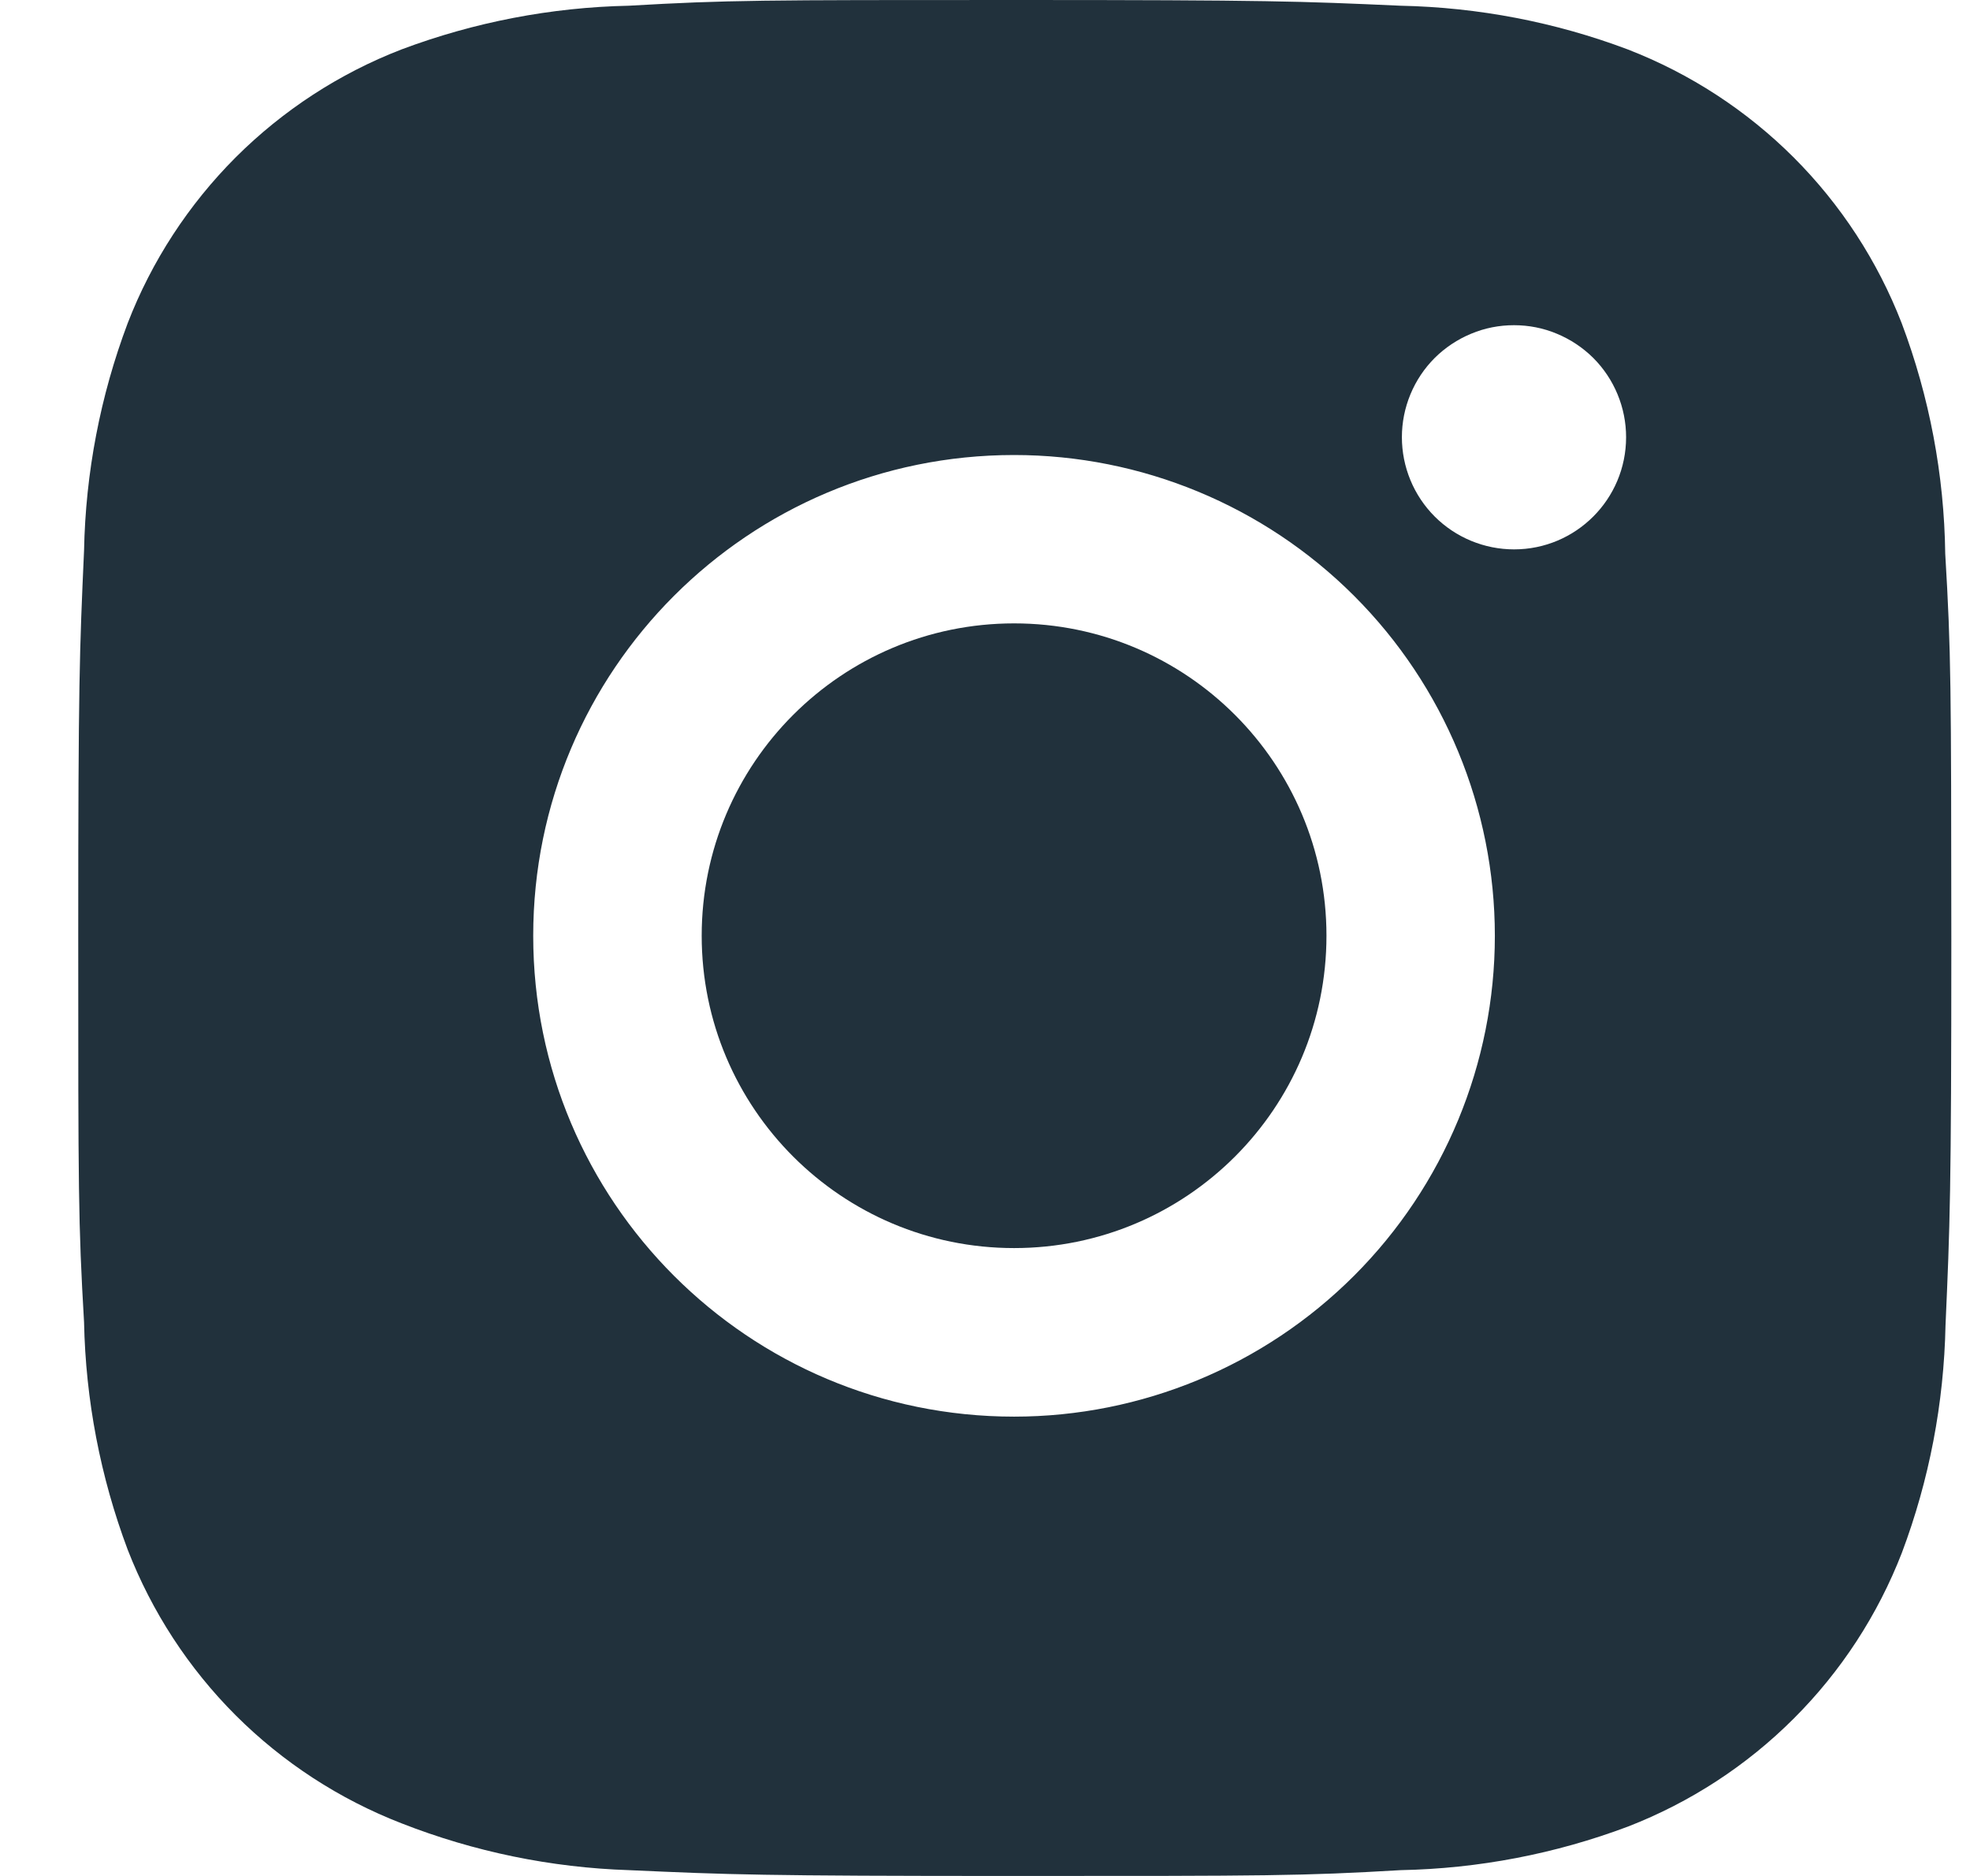
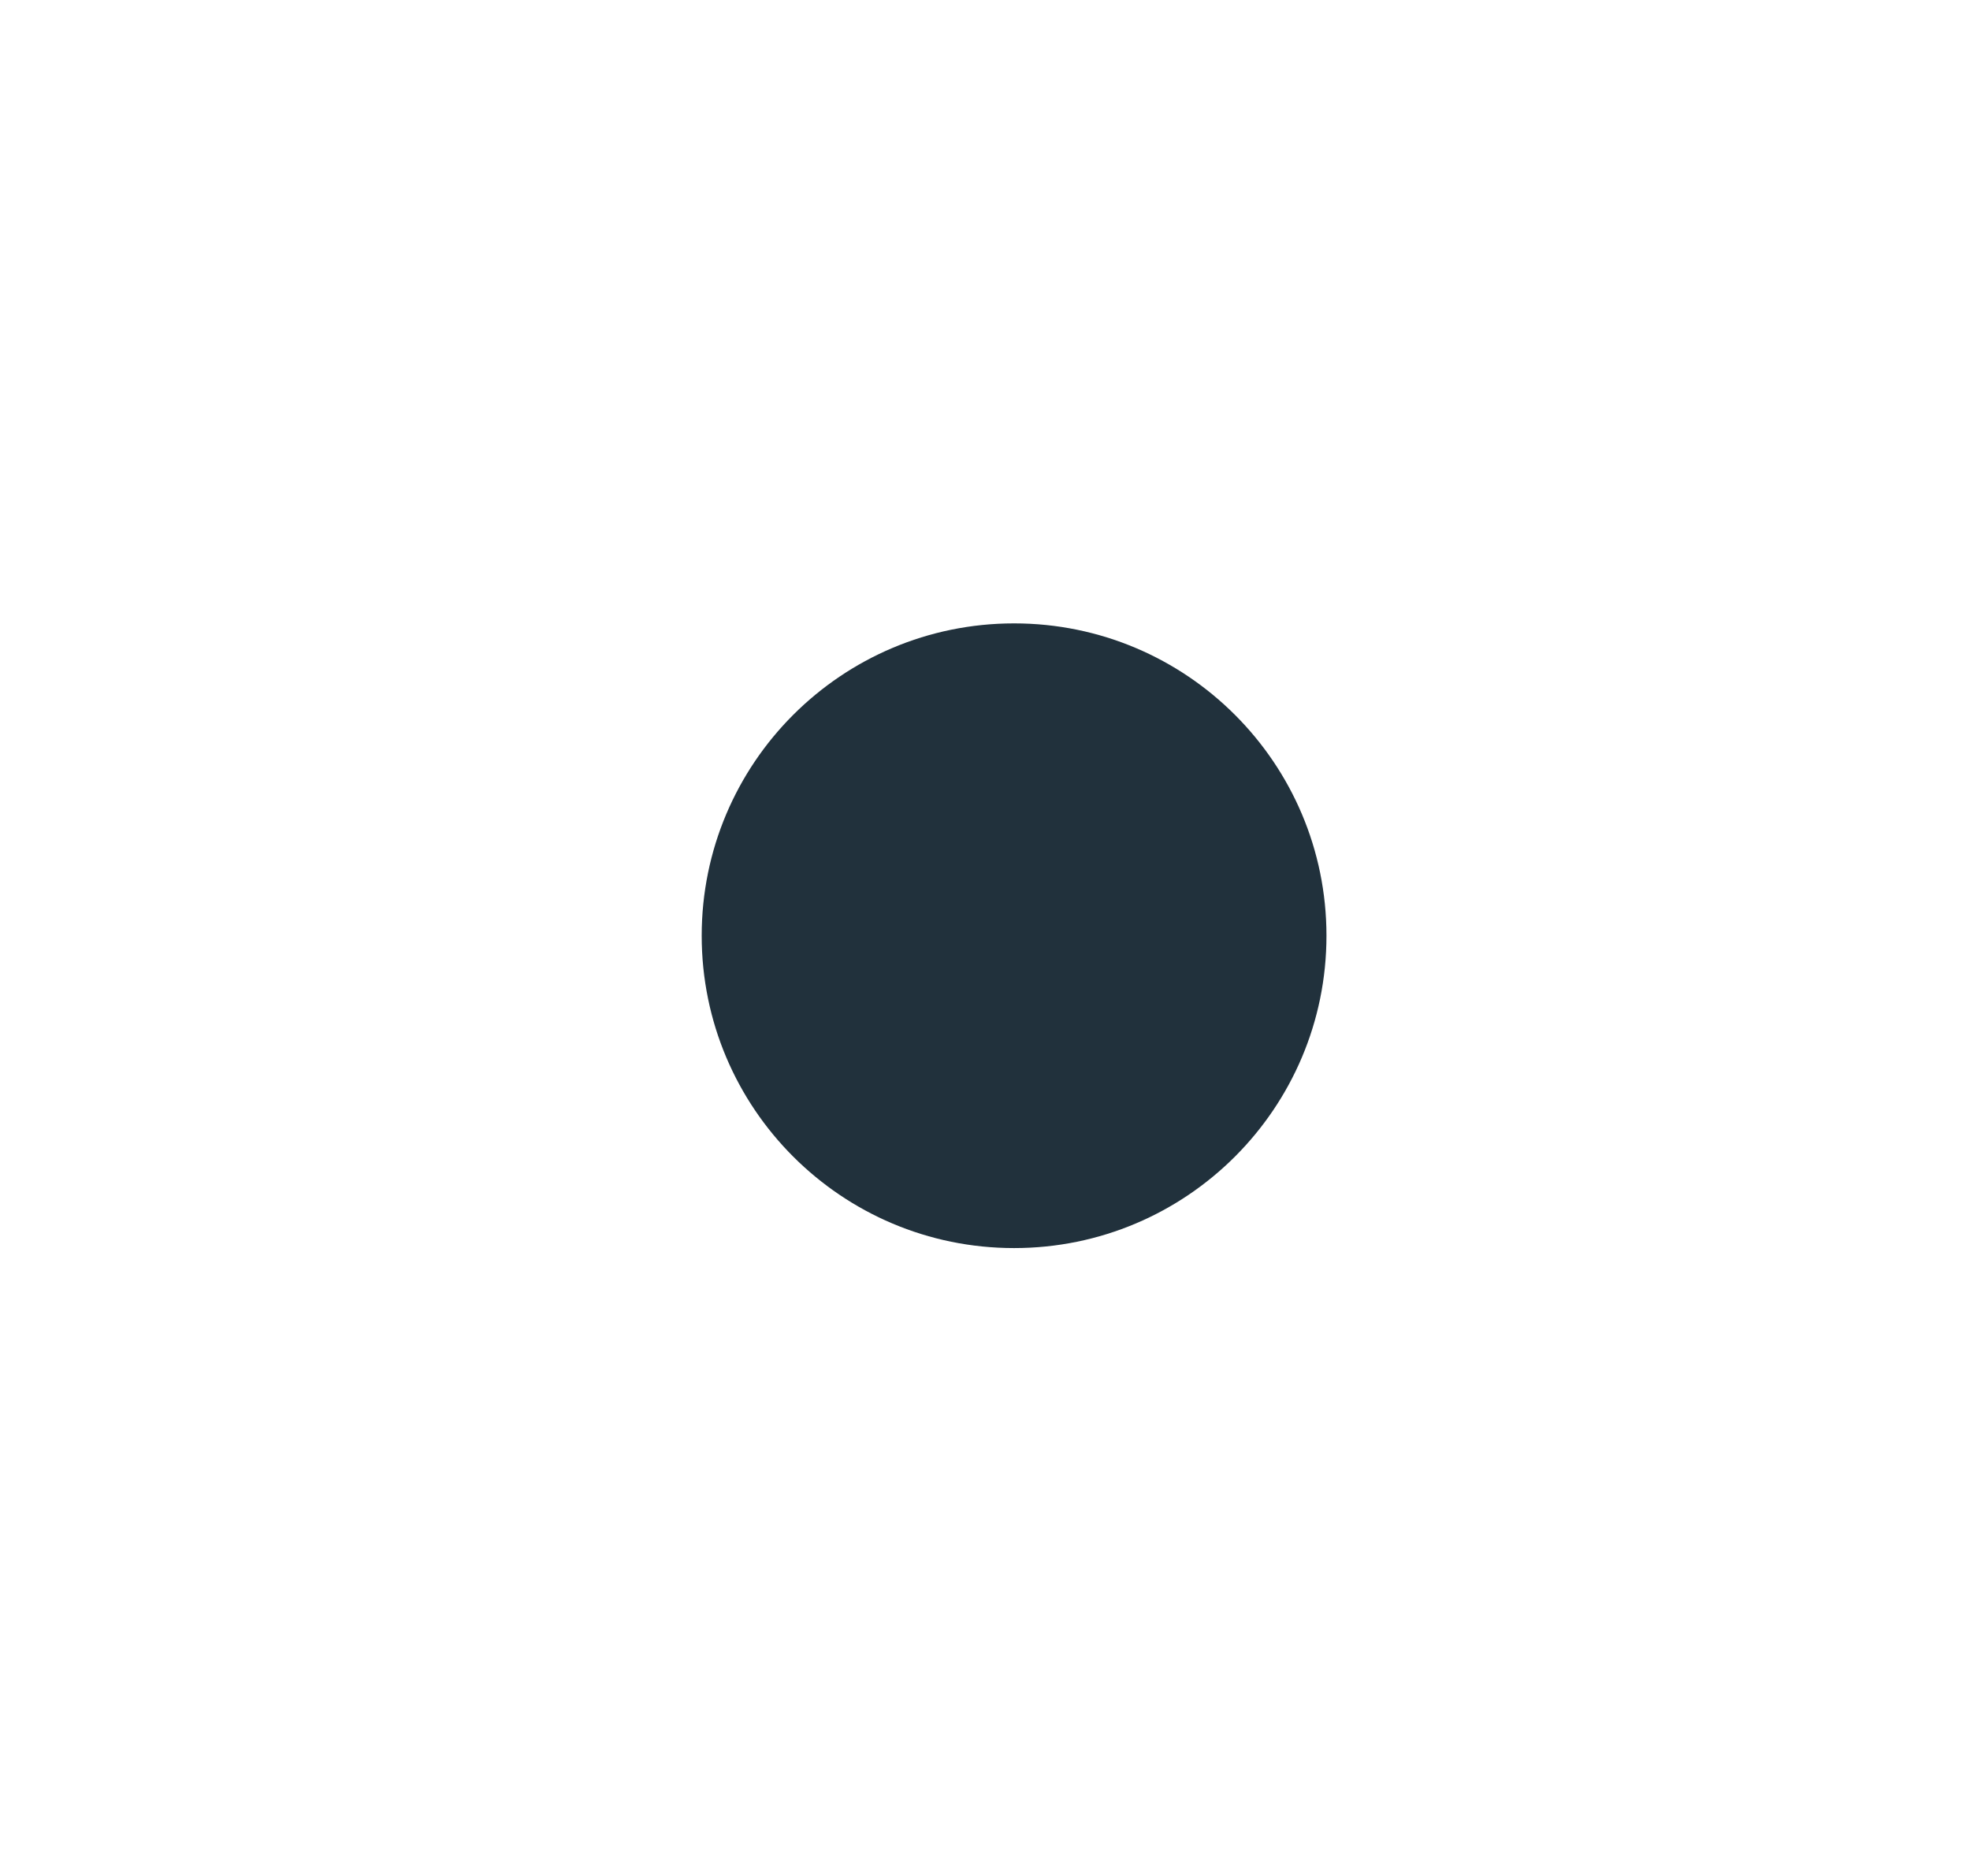
<svg xmlns="http://www.w3.org/2000/svg" width="21" height="20" viewBox="0 0 21 20" fill="none">
-   <path d="M20.736 5.903C20.725 5.063 20.568 4.232 20.272 3.446C20.015 2.783 19.623 2.181 19.12 1.678C18.617 1.176 18.015 0.784 17.352 0.527C16.577 0.235 15.757 0.078 14.929 0.061C13.862 0.013 13.524 0 10.816 0C8.109 0 7.762 7.43489e-08 6.703 0.061C5.875 0.078 5.055 0.236 4.28 0.527C3.617 0.783 3.015 1.176 2.512 1.678C2.01 2.181 1.617 2.783 1.361 3.446C1.069 4.221 0.912 5.041 0.896 5.869C0.848 6.936 0.834 7.275 0.834 9.982C0.834 12.69 0.834 13.036 0.896 14.096C0.913 14.925 1.069 15.743 1.361 16.521C1.618 17.183 2.01 17.785 2.513 18.288C3.016 18.79 3.618 19.182 4.281 19.439C5.054 19.742 5.874 19.911 6.704 19.938C7.772 19.986 8.11 20 10.817 20C13.525 20 13.872 20 14.931 19.938C15.759 19.922 16.579 19.765 17.355 19.473C18.017 19.216 18.619 18.824 19.122 18.321C19.625 17.819 20.017 17.217 20.274 16.554C20.566 15.778 20.722 14.96 20.739 14.129C20.786 13.062 20.801 12.724 20.801 10.015C20.799 7.308 20.799 6.964 20.736 5.903ZM10.81 15.103C7.978 15.103 5.684 12.809 5.684 9.977C5.684 7.145 7.978 4.851 10.81 4.851C12.169 4.851 13.473 5.391 14.434 6.352C15.395 7.313 15.935 8.617 15.935 9.977C15.935 11.336 15.395 12.64 14.434 13.601C13.473 14.562 12.169 15.103 10.81 15.103ZM16.14 5.857C15.982 5.857 15.827 5.826 15.682 5.766C15.537 5.706 15.405 5.618 15.294 5.507C15.183 5.396 15.095 5.264 15.035 5.119C14.975 4.974 14.944 4.818 14.944 4.661C14.944 4.504 14.975 4.349 15.035 4.204C15.095 4.059 15.183 3.927 15.294 3.816C15.405 3.706 15.537 3.618 15.682 3.558C15.827 3.497 15.982 3.467 16.139 3.467C16.296 3.467 16.451 3.497 16.596 3.558C16.741 3.618 16.873 3.706 16.984 3.816C17.095 3.927 17.183 4.059 17.243 4.204C17.303 4.349 17.334 4.504 17.334 4.661C17.334 5.322 16.799 5.857 16.14 5.857Z" fill="#21313C" />
  <path d="M10.81 13.306C12.649 13.306 14.14 11.815 14.14 9.976C14.14 8.137 12.649 6.646 10.81 6.646C8.971 6.646 7.48 8.137 7.48 9.976C7.48 11.815 8.971 13.306 10.81 13.306Z" fill="#21313C" />
</svg>